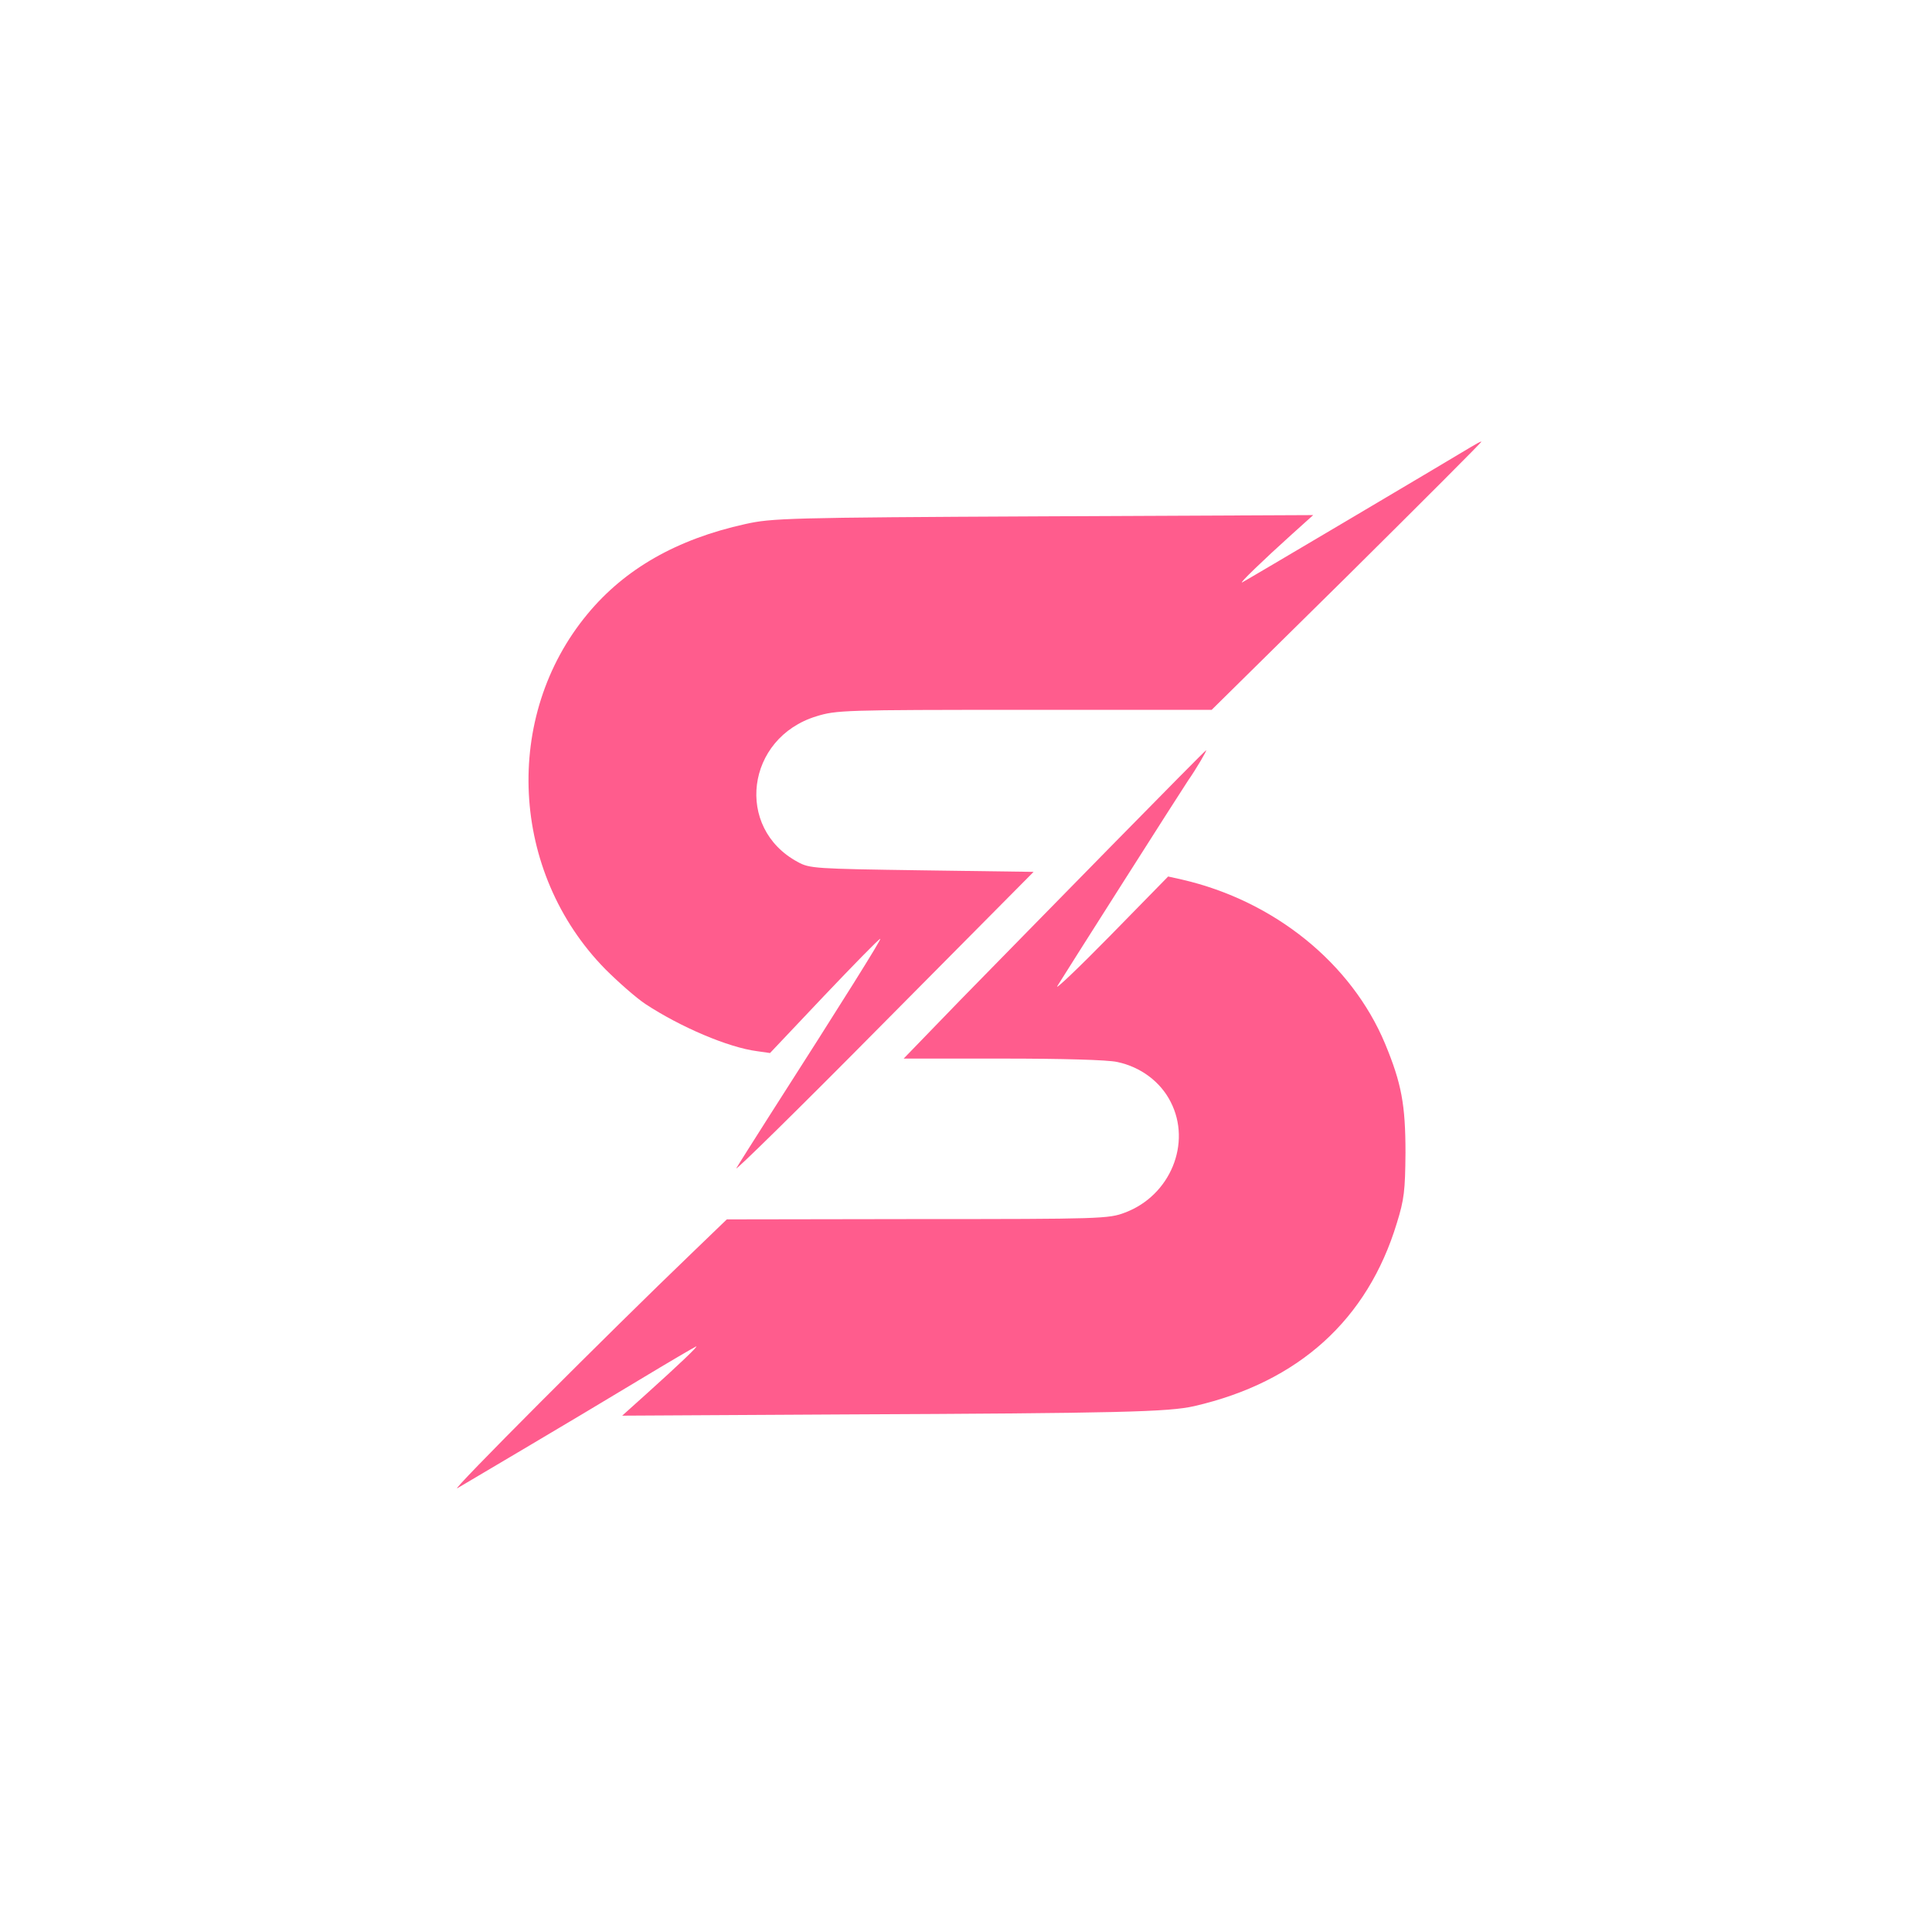
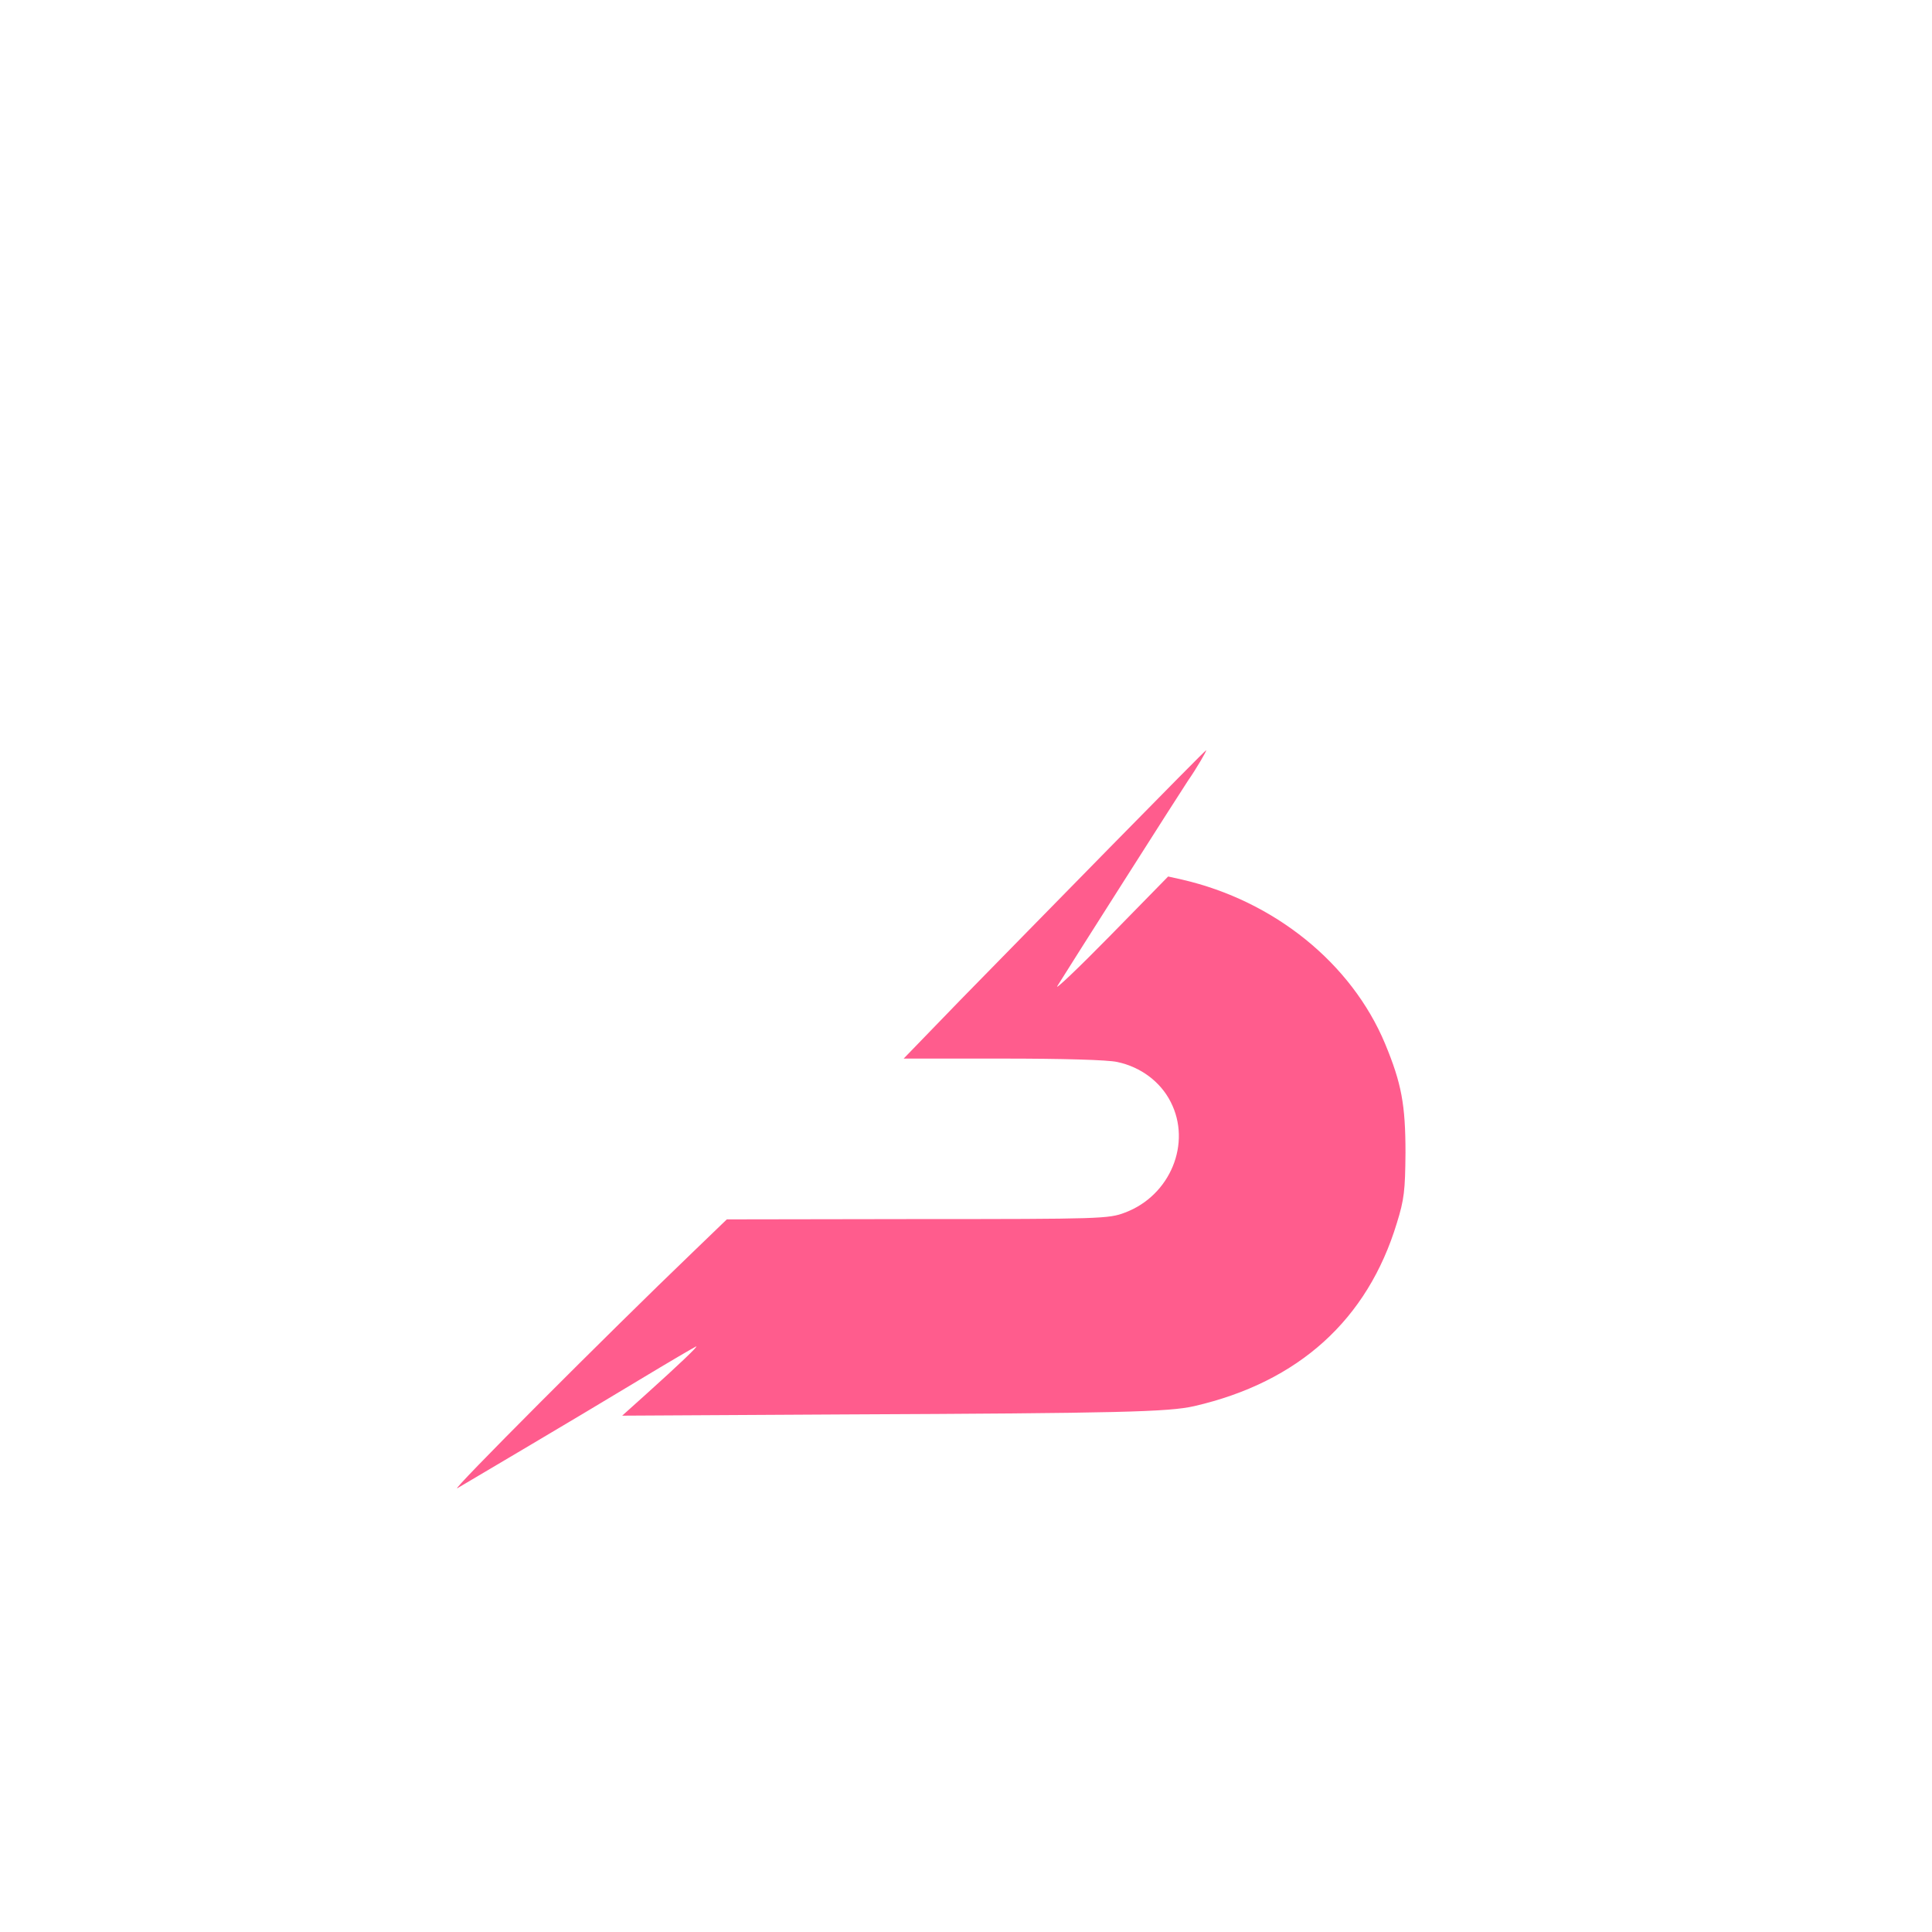
<svg xmlns="http://www.w3.org/2000/svg" version="1.0" width="626pt" height="626pt" viewBox="0 0 626 626" preserveAspectRatio="xMidYMid meet">
  <g transform="translate(0,626) scale(0.1,-0.1)" fill="#FF5C8D" stroke="none">
-     <path d="M4765 4811 c-71 -43 -731 -434 -740 -438 -13 -6 70 74 160 155 l70 63 -875 -4 c-832 -4 -879 -6 -965 -25 -222 -49 -390 -145 -511 -291 -276 -332 -251 -837 57 -1151 42 -42 100 -93 130 -113 114 -75 269 -141 362 -153 l42 -6 174 184 c96 101 178 185 183 186 7 3 -118 -197 -362 -578 -47 -74 -94 -148 -104 -165 -10 -16 203 193 472 465 l491 495 -362 5 c-347 5 -364 6 -402 27 -205 110 -168 402 60 472 65 20 88 21 674 21 l607 0 440 434 c241 239 437 435 434 435 -3 1 -18 -8 -35 -18z" />
    <path d="M3599 3517 c-169 -172 -388 -396 -489 -499 l-182 -188 321 0 c192 0 340 -4 371 -11 76 -16 140 -64 173 -129 69 -134 -1 -304 -148 -359 -52 -20 -78 -21 -672 -21 l-618 -1 -110 -106 c-274 -263 -793 -783 -763 -765 18 11 119 70 223 132 105 62 269 160 365 218 96 58 180 107 185 109 13 6 -60 -63 -160 -153 l-79 -71 719 4 c896 4 1052 8 1135 27 338 78 561 280 656 593 24 77 27 106 28 228 0 156 -13 225 -66 353 -109 261 -359 463 -658 532 l-45 10 -189 -193 c-103 -105 -180 -178 -170 -162 25 41 402 634 423 665 26 37 63 100 59 99 -2 0 -141 -141 -309 -312z" />
  </g>
</svg>